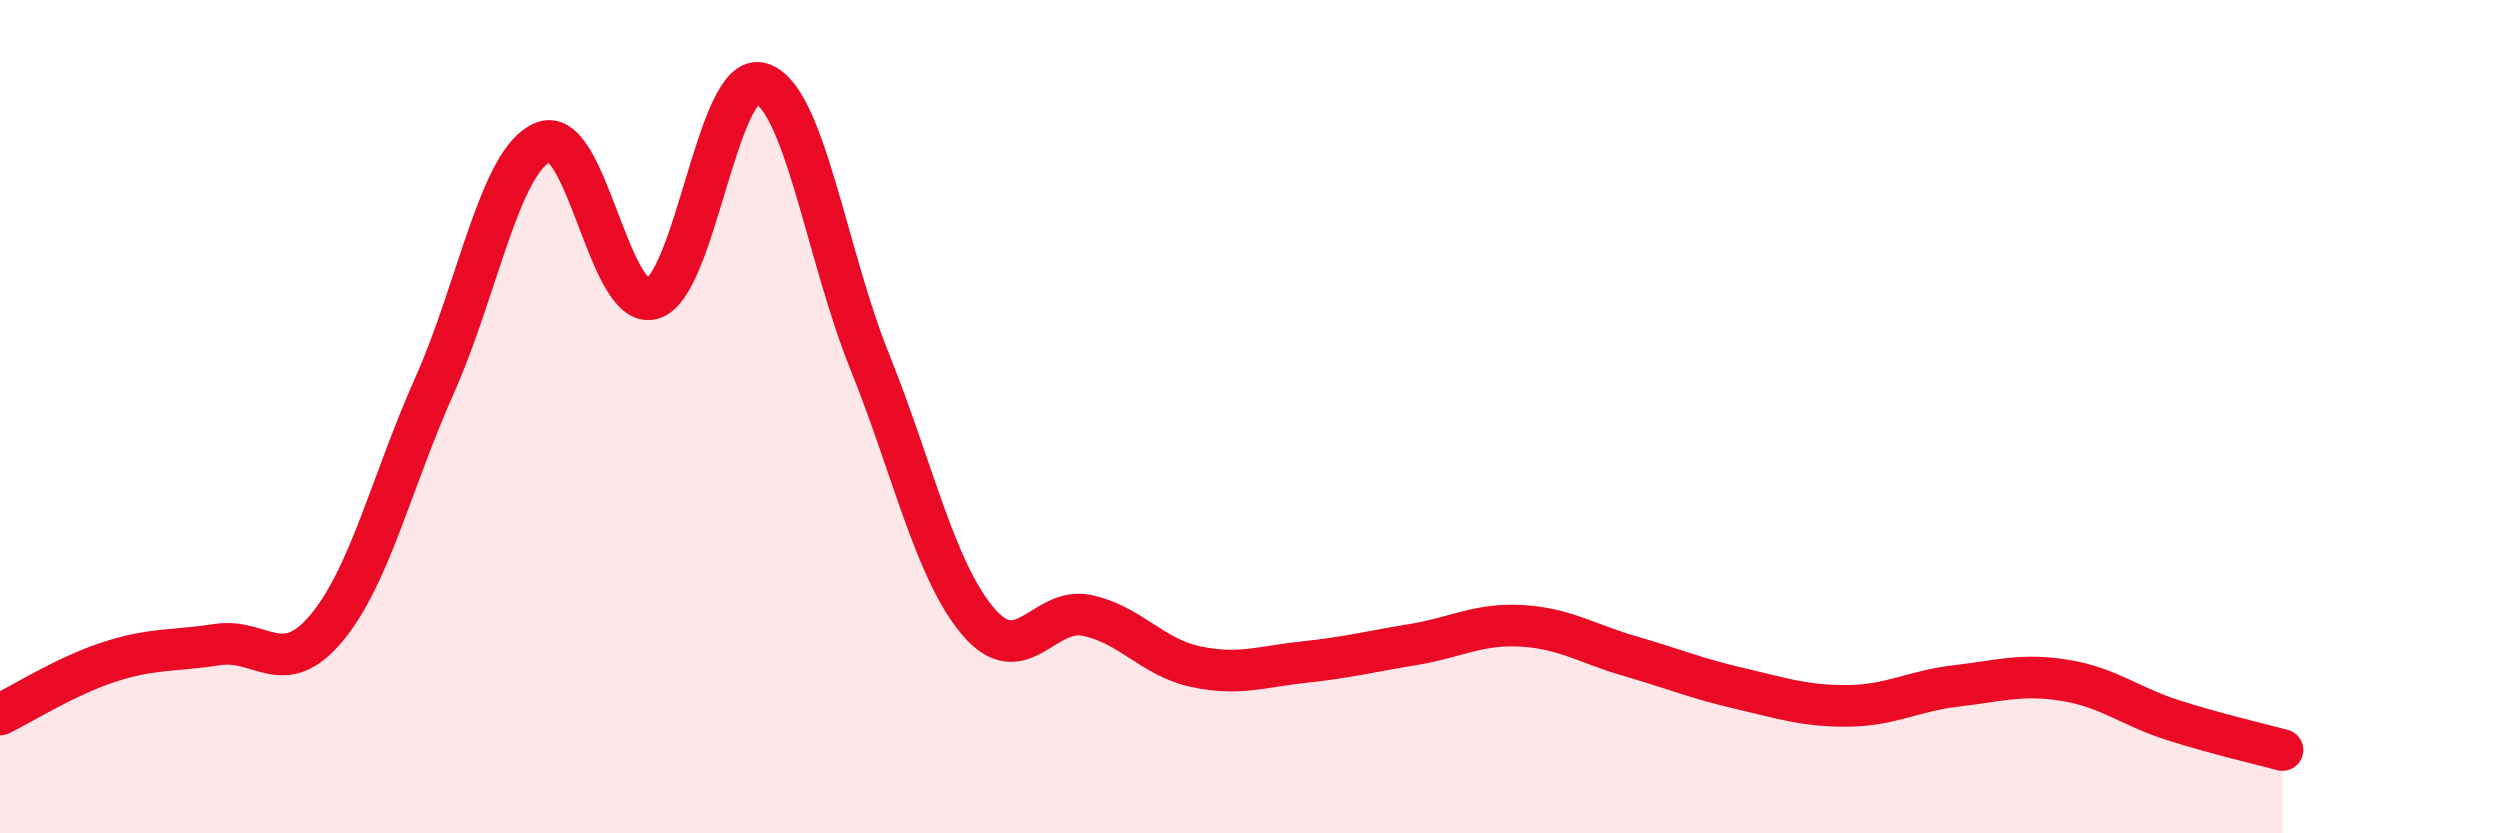
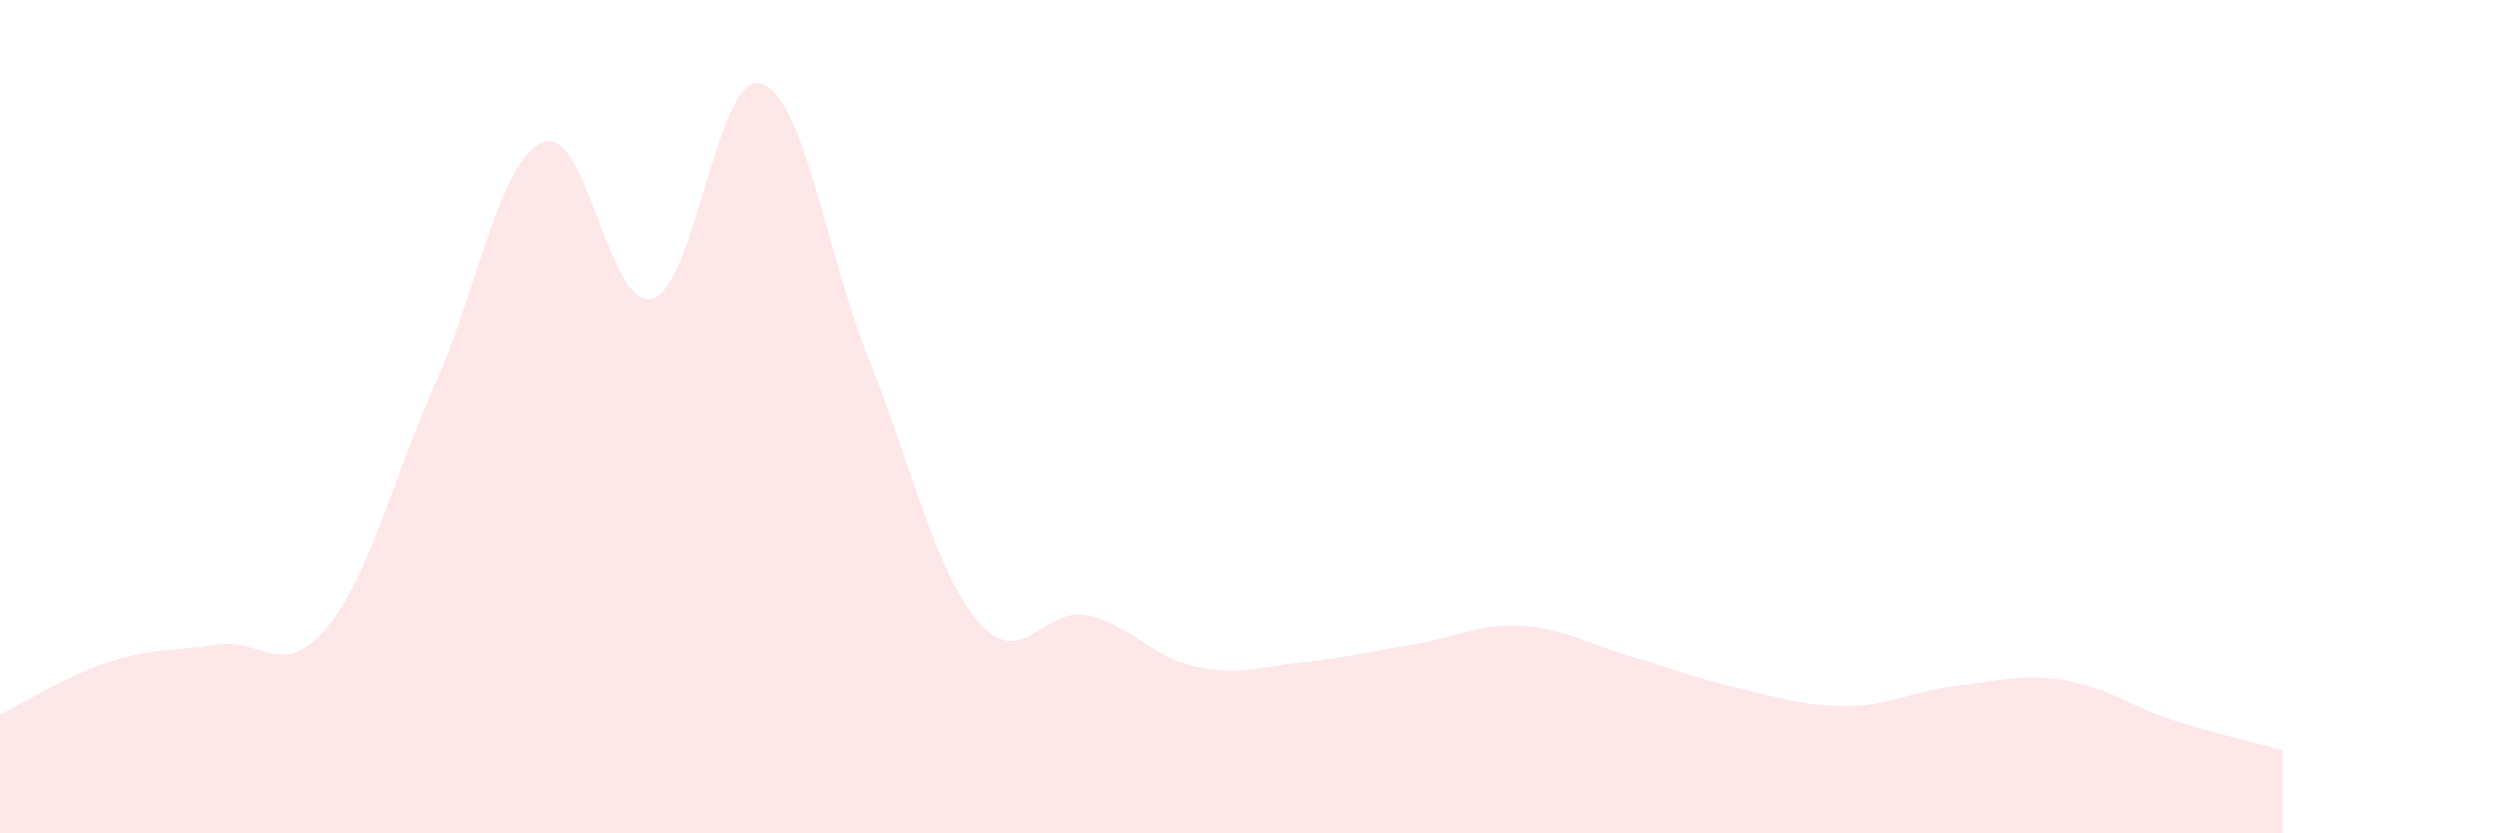
<svg xmlns="http://www.w3.org/2000/svg" width="60" height="20" viewBox="0 0 60 20">
  <path d="M 0,17.15 C 0.52,16.9 1.57,16.23 2.61,15.89 C 3.65,15.55 4.18,15.63 5.22,15.47 C 6.26,15.31 6.79,16.32 7.83,15.08 C 8.87,13.84 9.39,11.58 10.43,9.25 C 11.47,6.92 12,3.83 13.04,3.41 C 14.08,2.99 14.61,7.45 15.65,7.17 C 16.69,6.89 17.22,1.7 18.26,2 C 19.3,2.3 19.83,6.09 20.87,8.67 C 21.91,11.25 22.44,13.7 23.48,14.92 C 24.52,16.14 25.05,14.55 26.09,14.77 C 27.13,14.99 27.66,15.78 28.7,16 C 29.74,16.22 30.26,16 31.3,15.89 C 32.34,15.78 32.87,15.64 33.91,15.47 C 34.95,15.3 35.48,14.96 36.52,15.02 C 37.56,15.08 38.09,15.45 39.13,15.75 C 40.17,16.05 40.7,16.28 41.74,16.52 C 42.78,16.76 43.31,16.95 44.35,16.94 C 45.39,16.93 45.92,16.58 46.96,16.46 C 48,16.34 48.53,16.16 49.57,16.33 C 50.61,16.5 51.13,16.96 52.17,17.29 C 53.21,17.62 54.26,17.86 54.78,18L54.78 20L0 20Z" fill="#EB0A25" opacity="0.1" stroke-linecap="round" stroke-linejoin="round" />
-   <path d="M 0,17.15 C 0.52,16.9 1.57,16.23 2.61,15.89 C 3.65,15.55 4.18,15.63 5.22,15.47 C 6.26,15.31 6.79,16.32 7.83,15.08 C 8.87,13.84 9.39,11.58 10.43,9.25 C 11.47,6.92 12,3.83 13.04,3.41 C 14.08,2.99 14.61,7.45 15.65,7.17 C 16.69,6.89 17.22,1.7 18.26,2 C 19.3,2.3 19.83,6.09 20.87,8.67 C 21.91,11.25 22.44,13.7 23.48,14.92 C 24.52,16.14 25.05,14.55 26.09,14.77 C 27.13,14.99 27.66,15.78 28.7,16 C 29.74,16.22 30.26,16 31.3,15.89 C 32.34,15.78 32.87,15.64 33.91,15.47 C 34.95,15.3 35.48,14.96 36.52,15.02 C 37.56,15.08 38.09,15.45 39.13,15.75 C 40.17,16.05 40.7,16.28 41.74,16.52 C 42.78,16.76 43.31,16.95 44.35,16.94 C 45.39,16.93 45.92,16.58 46.96,16.46 C 48,16.34 48.53,16.16 49.57,16.33 C 50.61,16.5 51.13,16.96 52.17,17.29 C 53.21,17.62 54.26,17.86 54.78,18" stroke="#EB0A25" stroke-width="1" fill="none" stroke-linecap="round" stroke-linejoin="round" />
</svg>